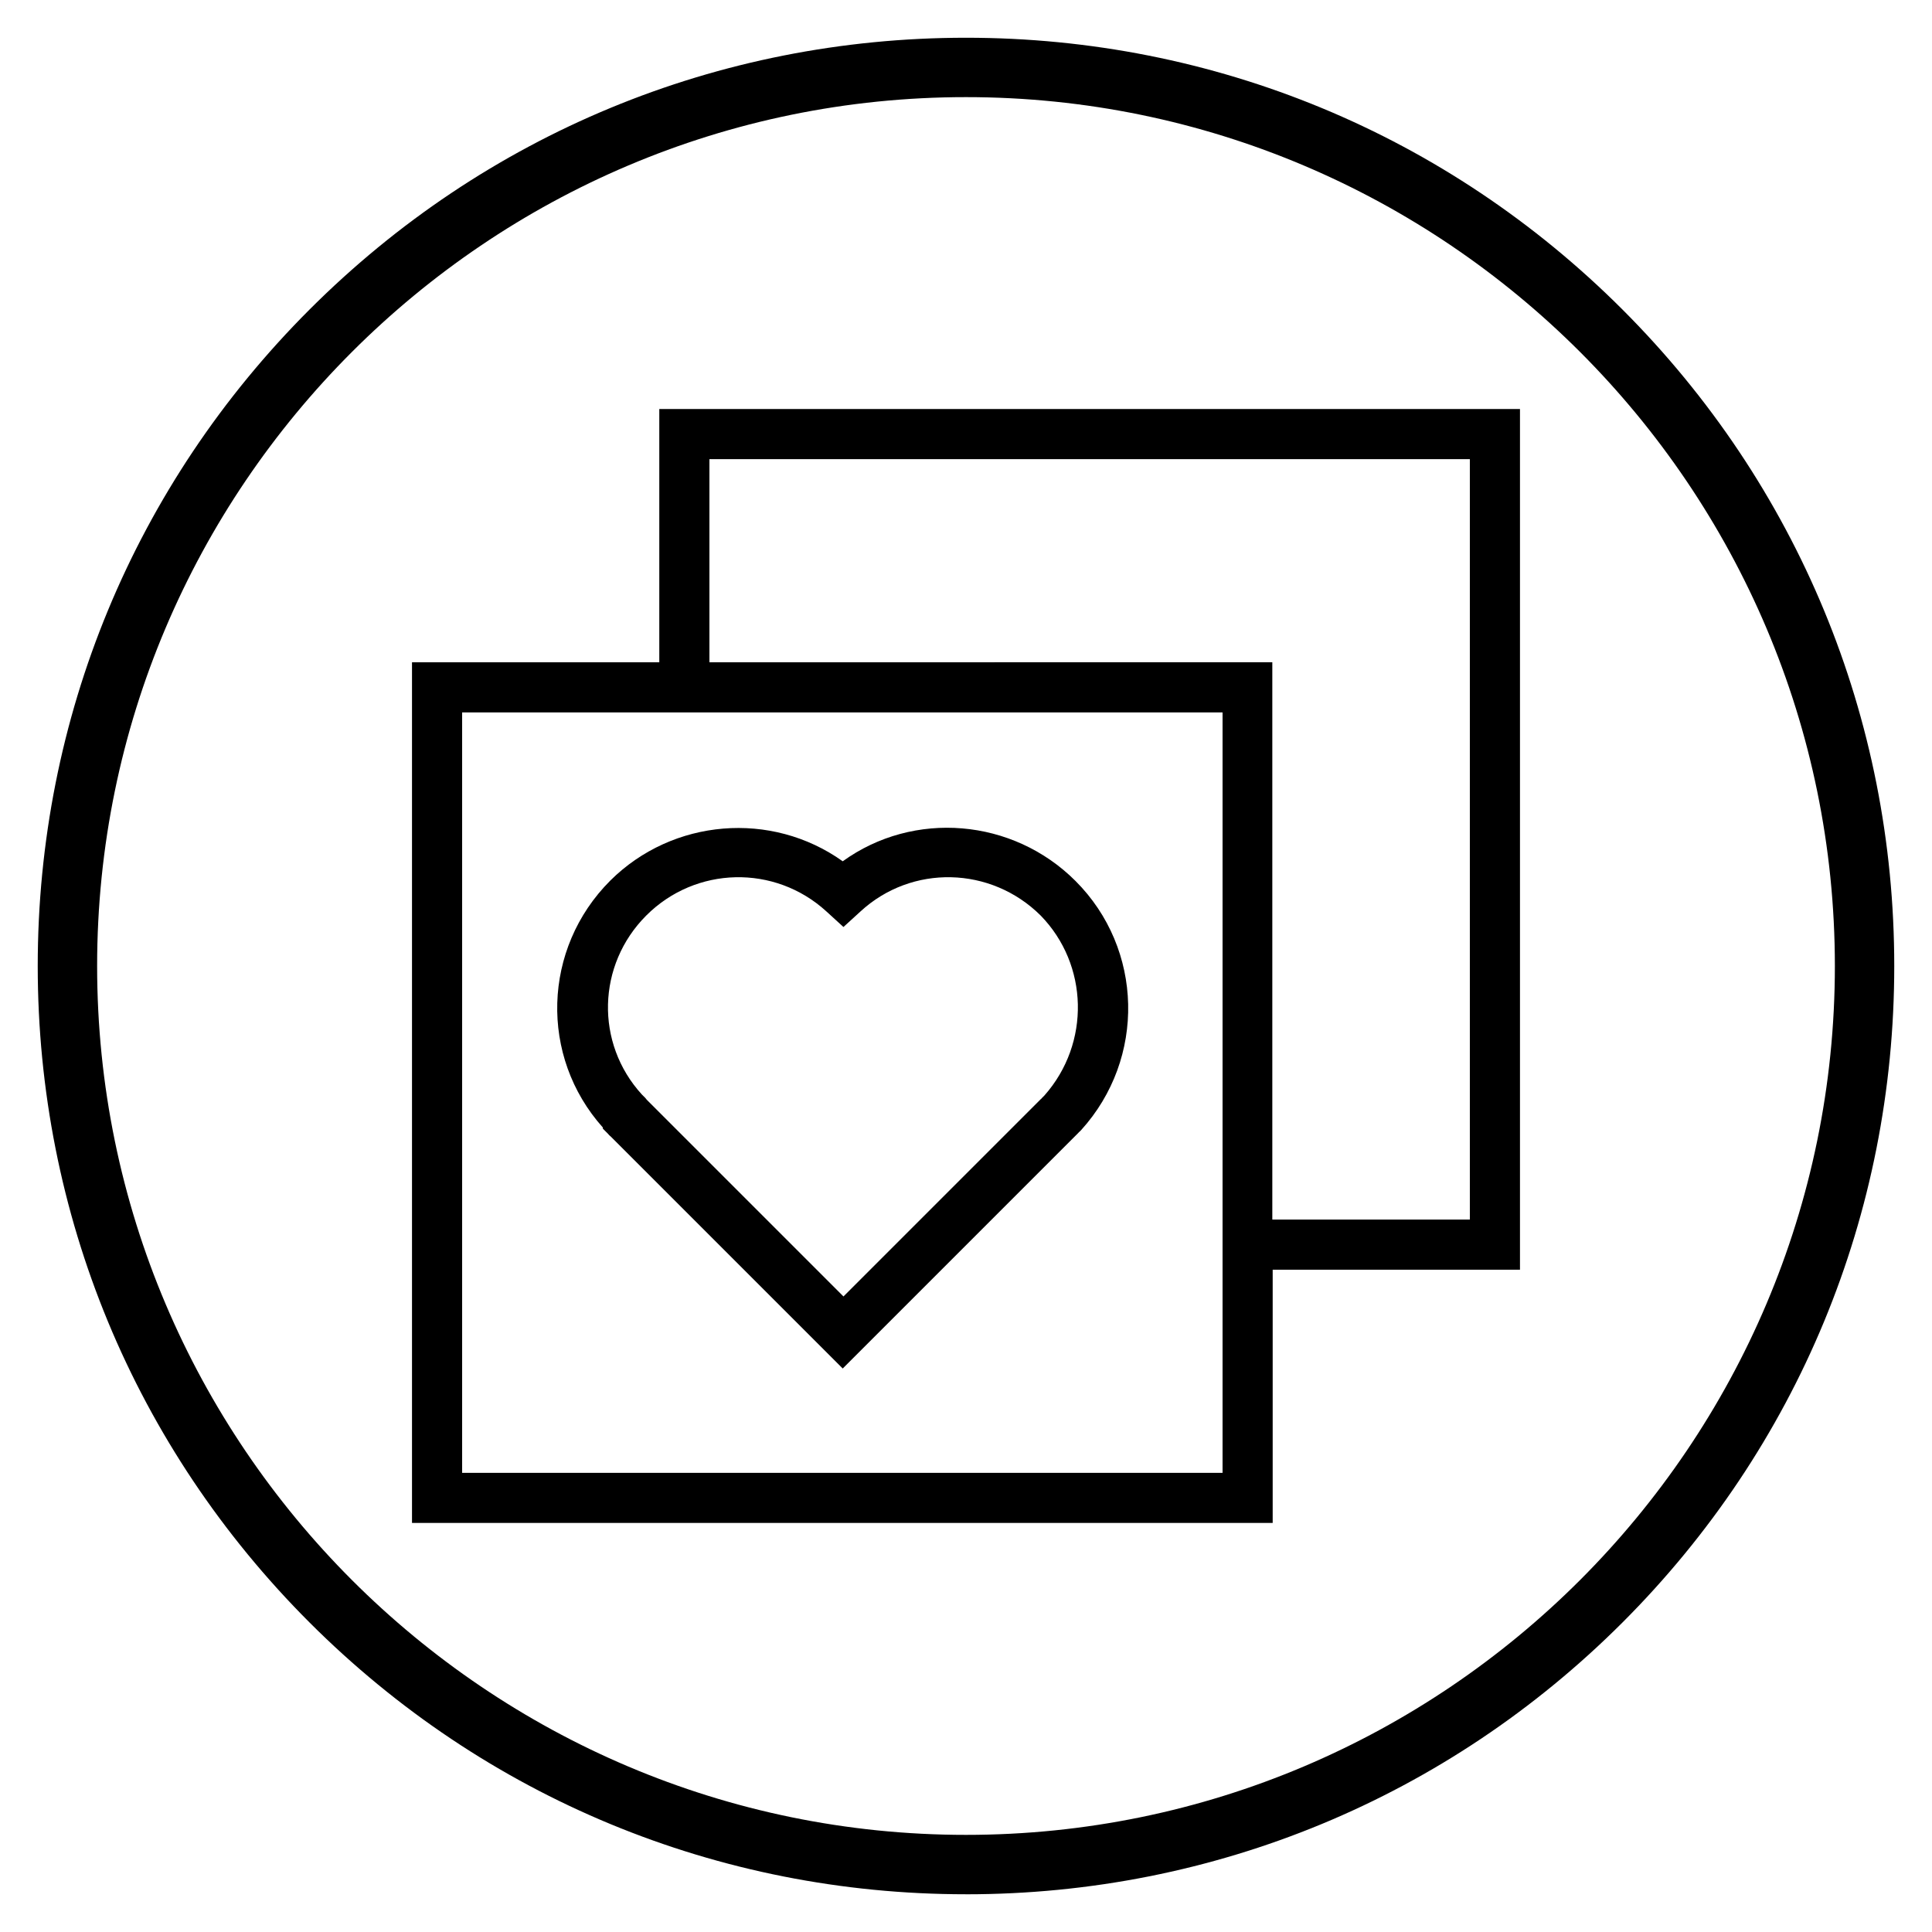
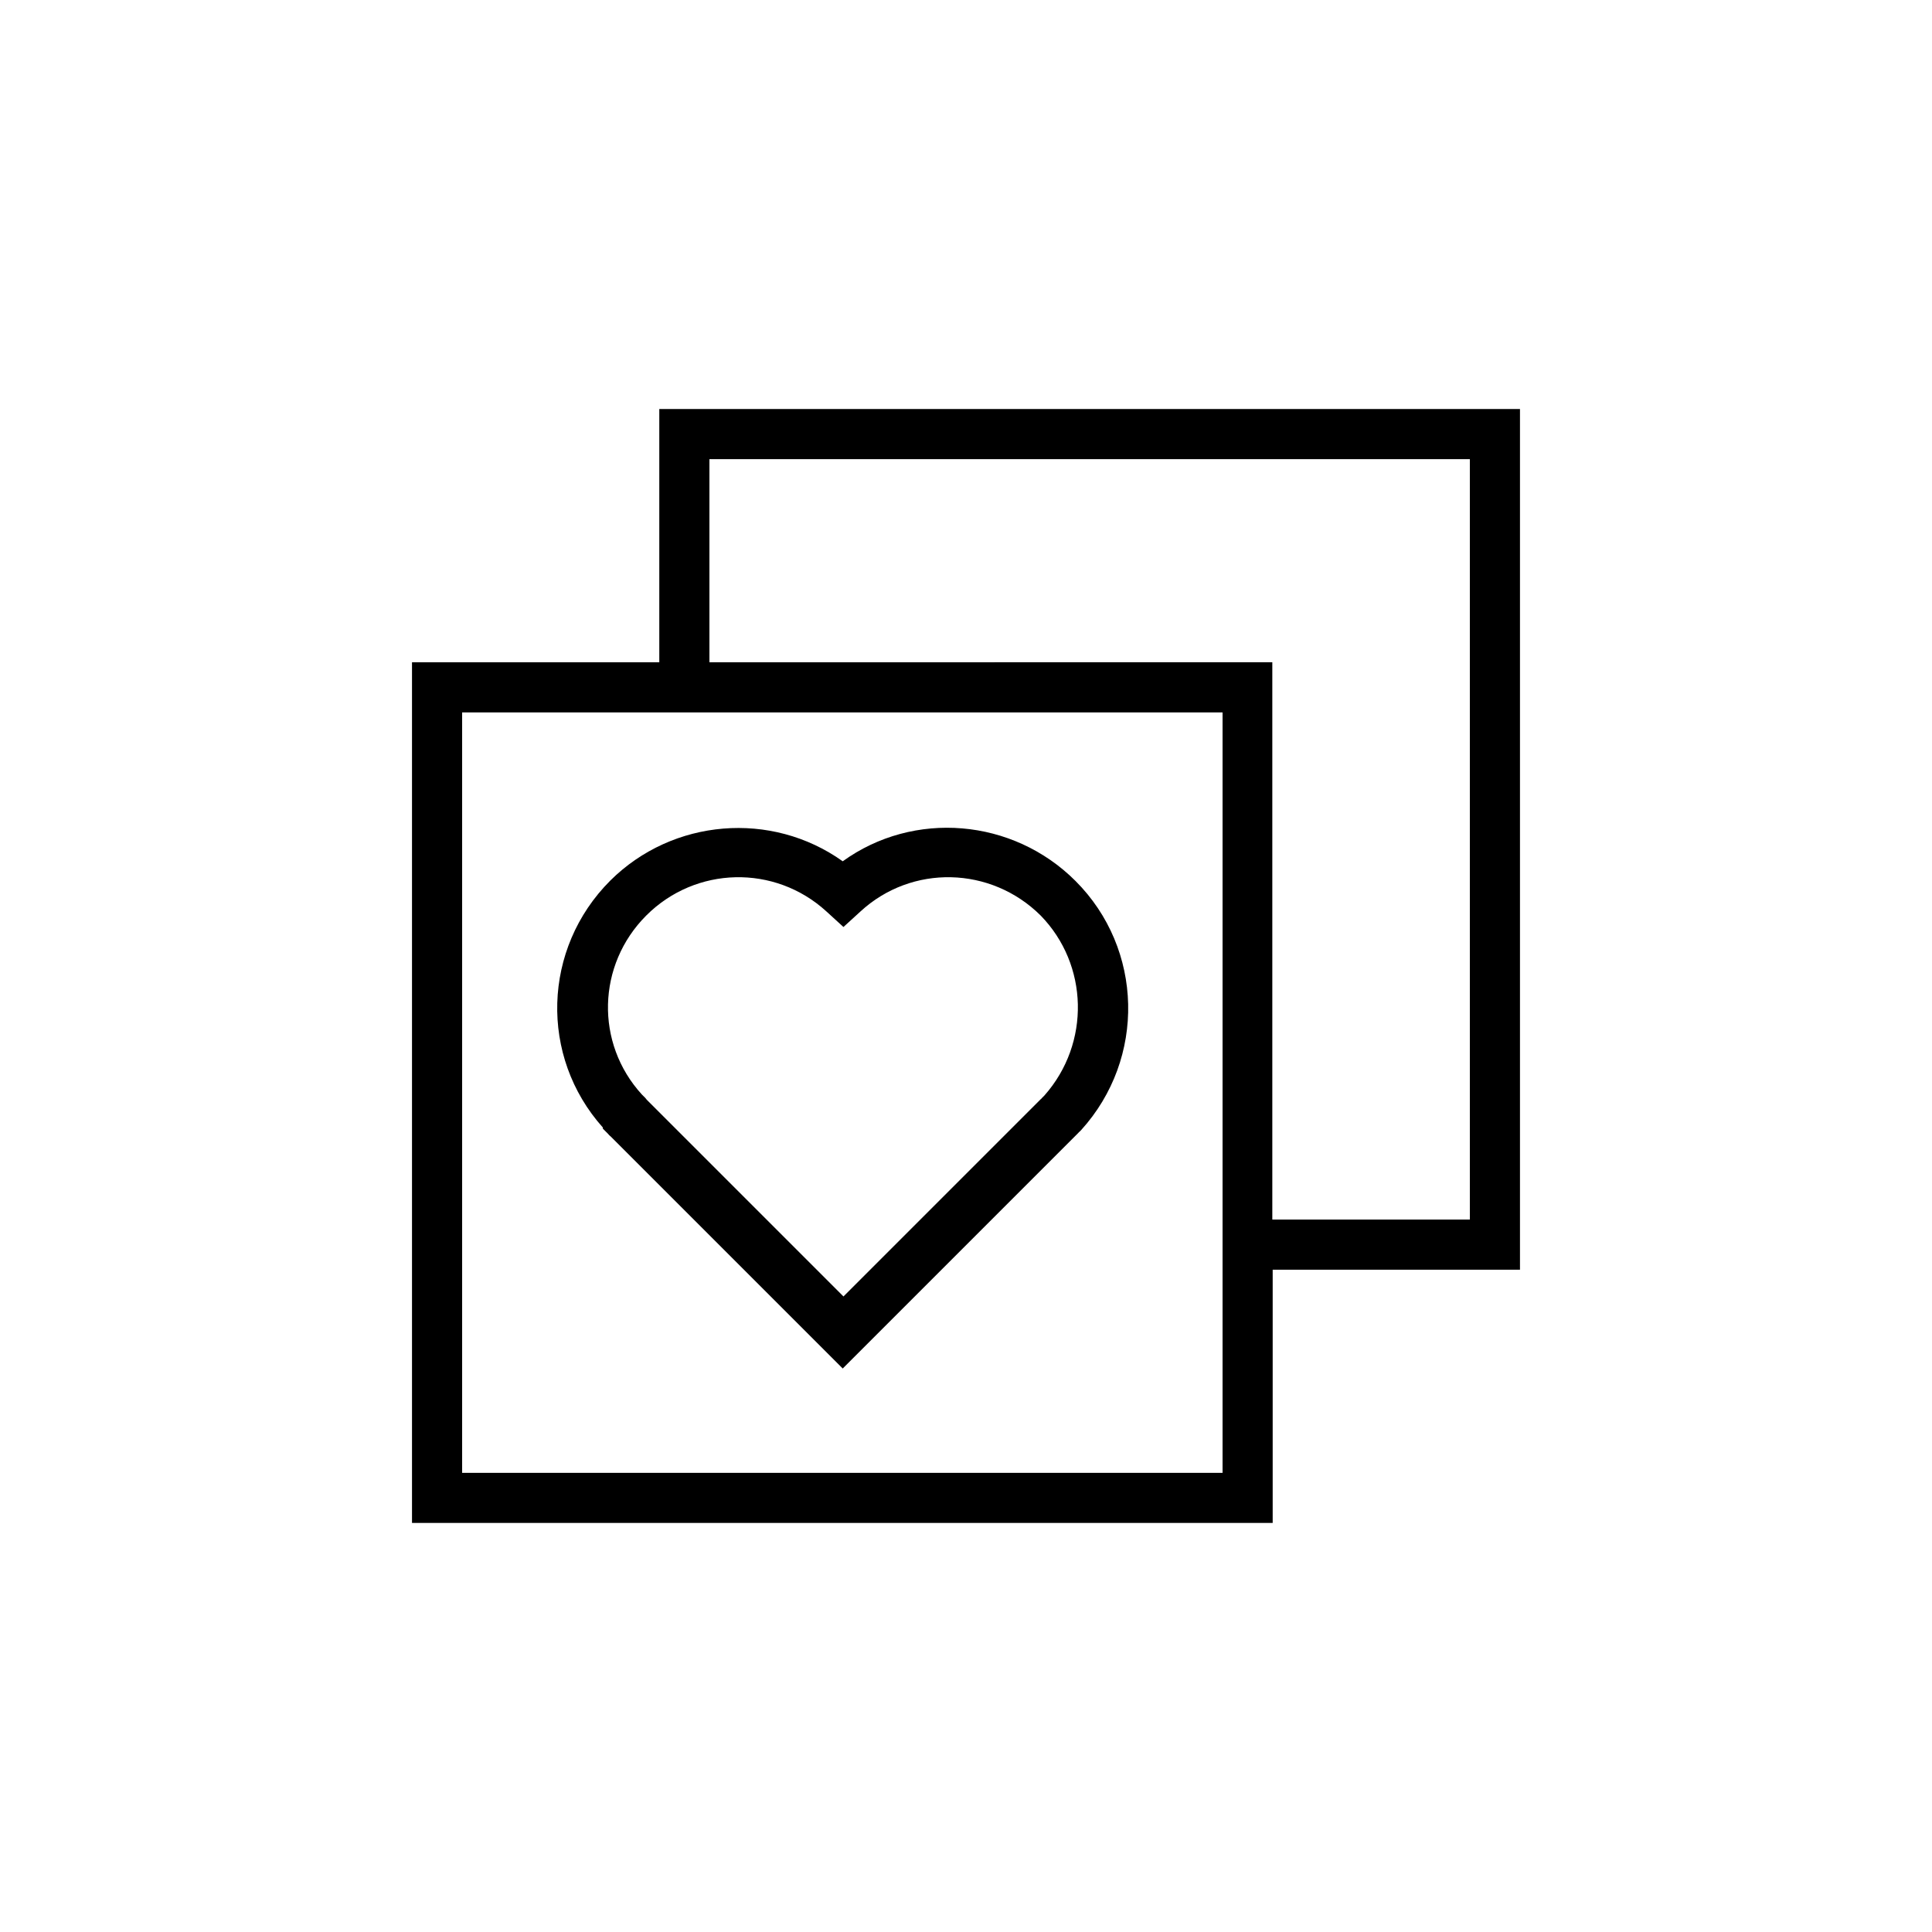
<svg xmlns="http://www.w3.org/2000/svg" fill="#000000" width="800px" height="800px" version="1.1" viewBox="144 144 512 512">
  <g>
    <path d="m318.72 252.4v67.109h-65.535v228.09h228.09v-67.109h65.535v-228.09zm13.285 67.109v-53.824h201.52v201.52h-52.348v-147.7zm-65.535 214.81v-201.52h201.52v201.52z" />
    <path d="m367.33 372.25c-18.895-13.48-45.066-11.316-61.598 5.117-18.008 18.008-18.793 46.641-1.969 65.438v0.297l0.59 0.59c0.098 0.098 0.297 0.297 0.59 0.59l0.098 0.098c0.195 0.195 0.395 0.492 0.789 0.789l61.5 61.5 62.484-62.484c0.098-0.098 0.098-0.195 0.195-0.195l0.492-0.492c17.219-18.992 16.531-48.02-1.477-66.027-16.625-16.633-42.898-18.797-61.695-5.219zm53.434 62.09-0.688 0.688c-0.098 0.098-0.098 0.195-0.195 0.195l-52.352 52.352-52.152-52.152c-0.098-0.098-0.195-0.297-0.395-0.492-0.297-0.297-0.59-0.59-0.887-0.887-12.398-13.578-11.906-34.34 1.18-47.43 13.086-13.086 34.047-13.578 47.723-1.082l4.527 4.133 4.527-4.133c13.578-12.496 34.539-12.004 47.723 1.082 12.695 12.992 13.289 33.852 0.988 47.727z" />
-     <path d="m400 646c-65.73 0-127.53-25.586-173.97-72.027-46.445-46.449-72.031-108.24-72.031-173.97 0-65.734 25.586-127.53 72.031-173.97 46.445-46.445 108.24-72.031 173.97-72.031 65.73 0 127.53 25.586 173.97 72.027 46.441 46.449 72.027 108.24 72.027 173.98 0 65.73-25.586 127.53-72.027 173.97-46.449 46.441-108.24 72.027-173.97 72.027zm0-476.26c-126.94 0-230.26 103.32-230.26 230.26s103.32 230.26 230.26 230.26 230.26-103.32 230.26-230.26c-0.004-126.94-103.32-230.26-230.26-230.26z" />
  </g>
</svg>